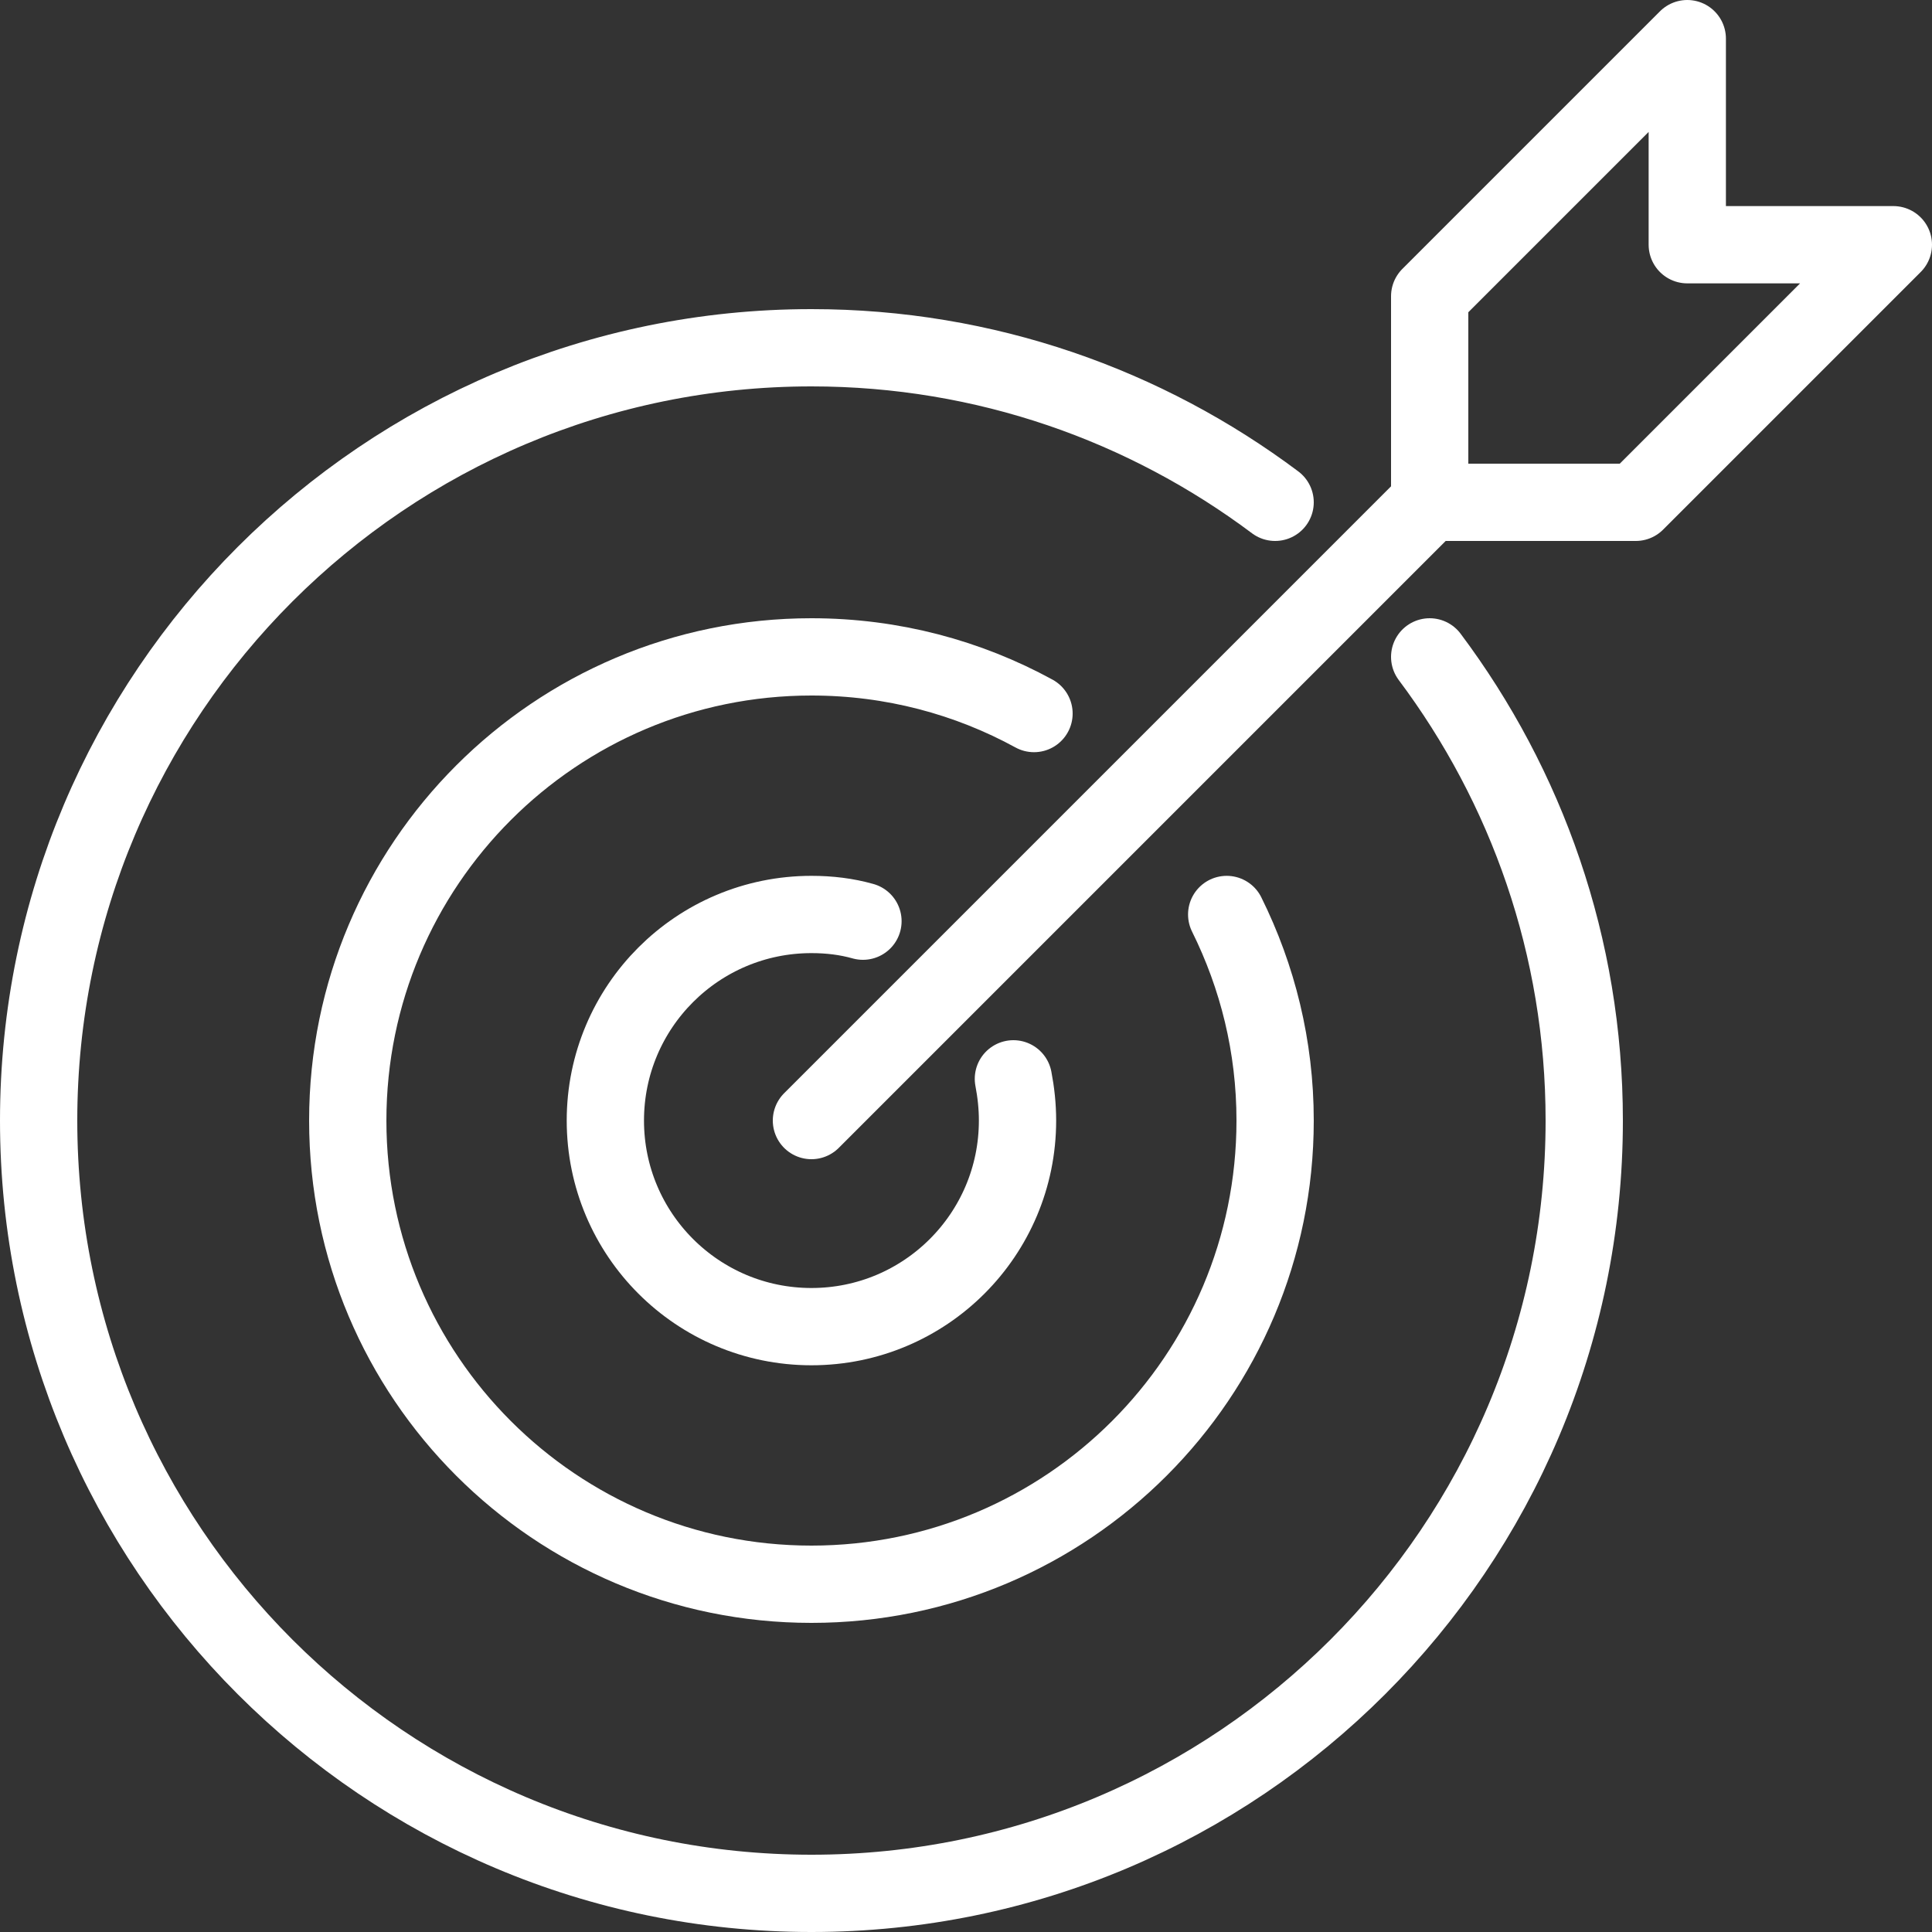
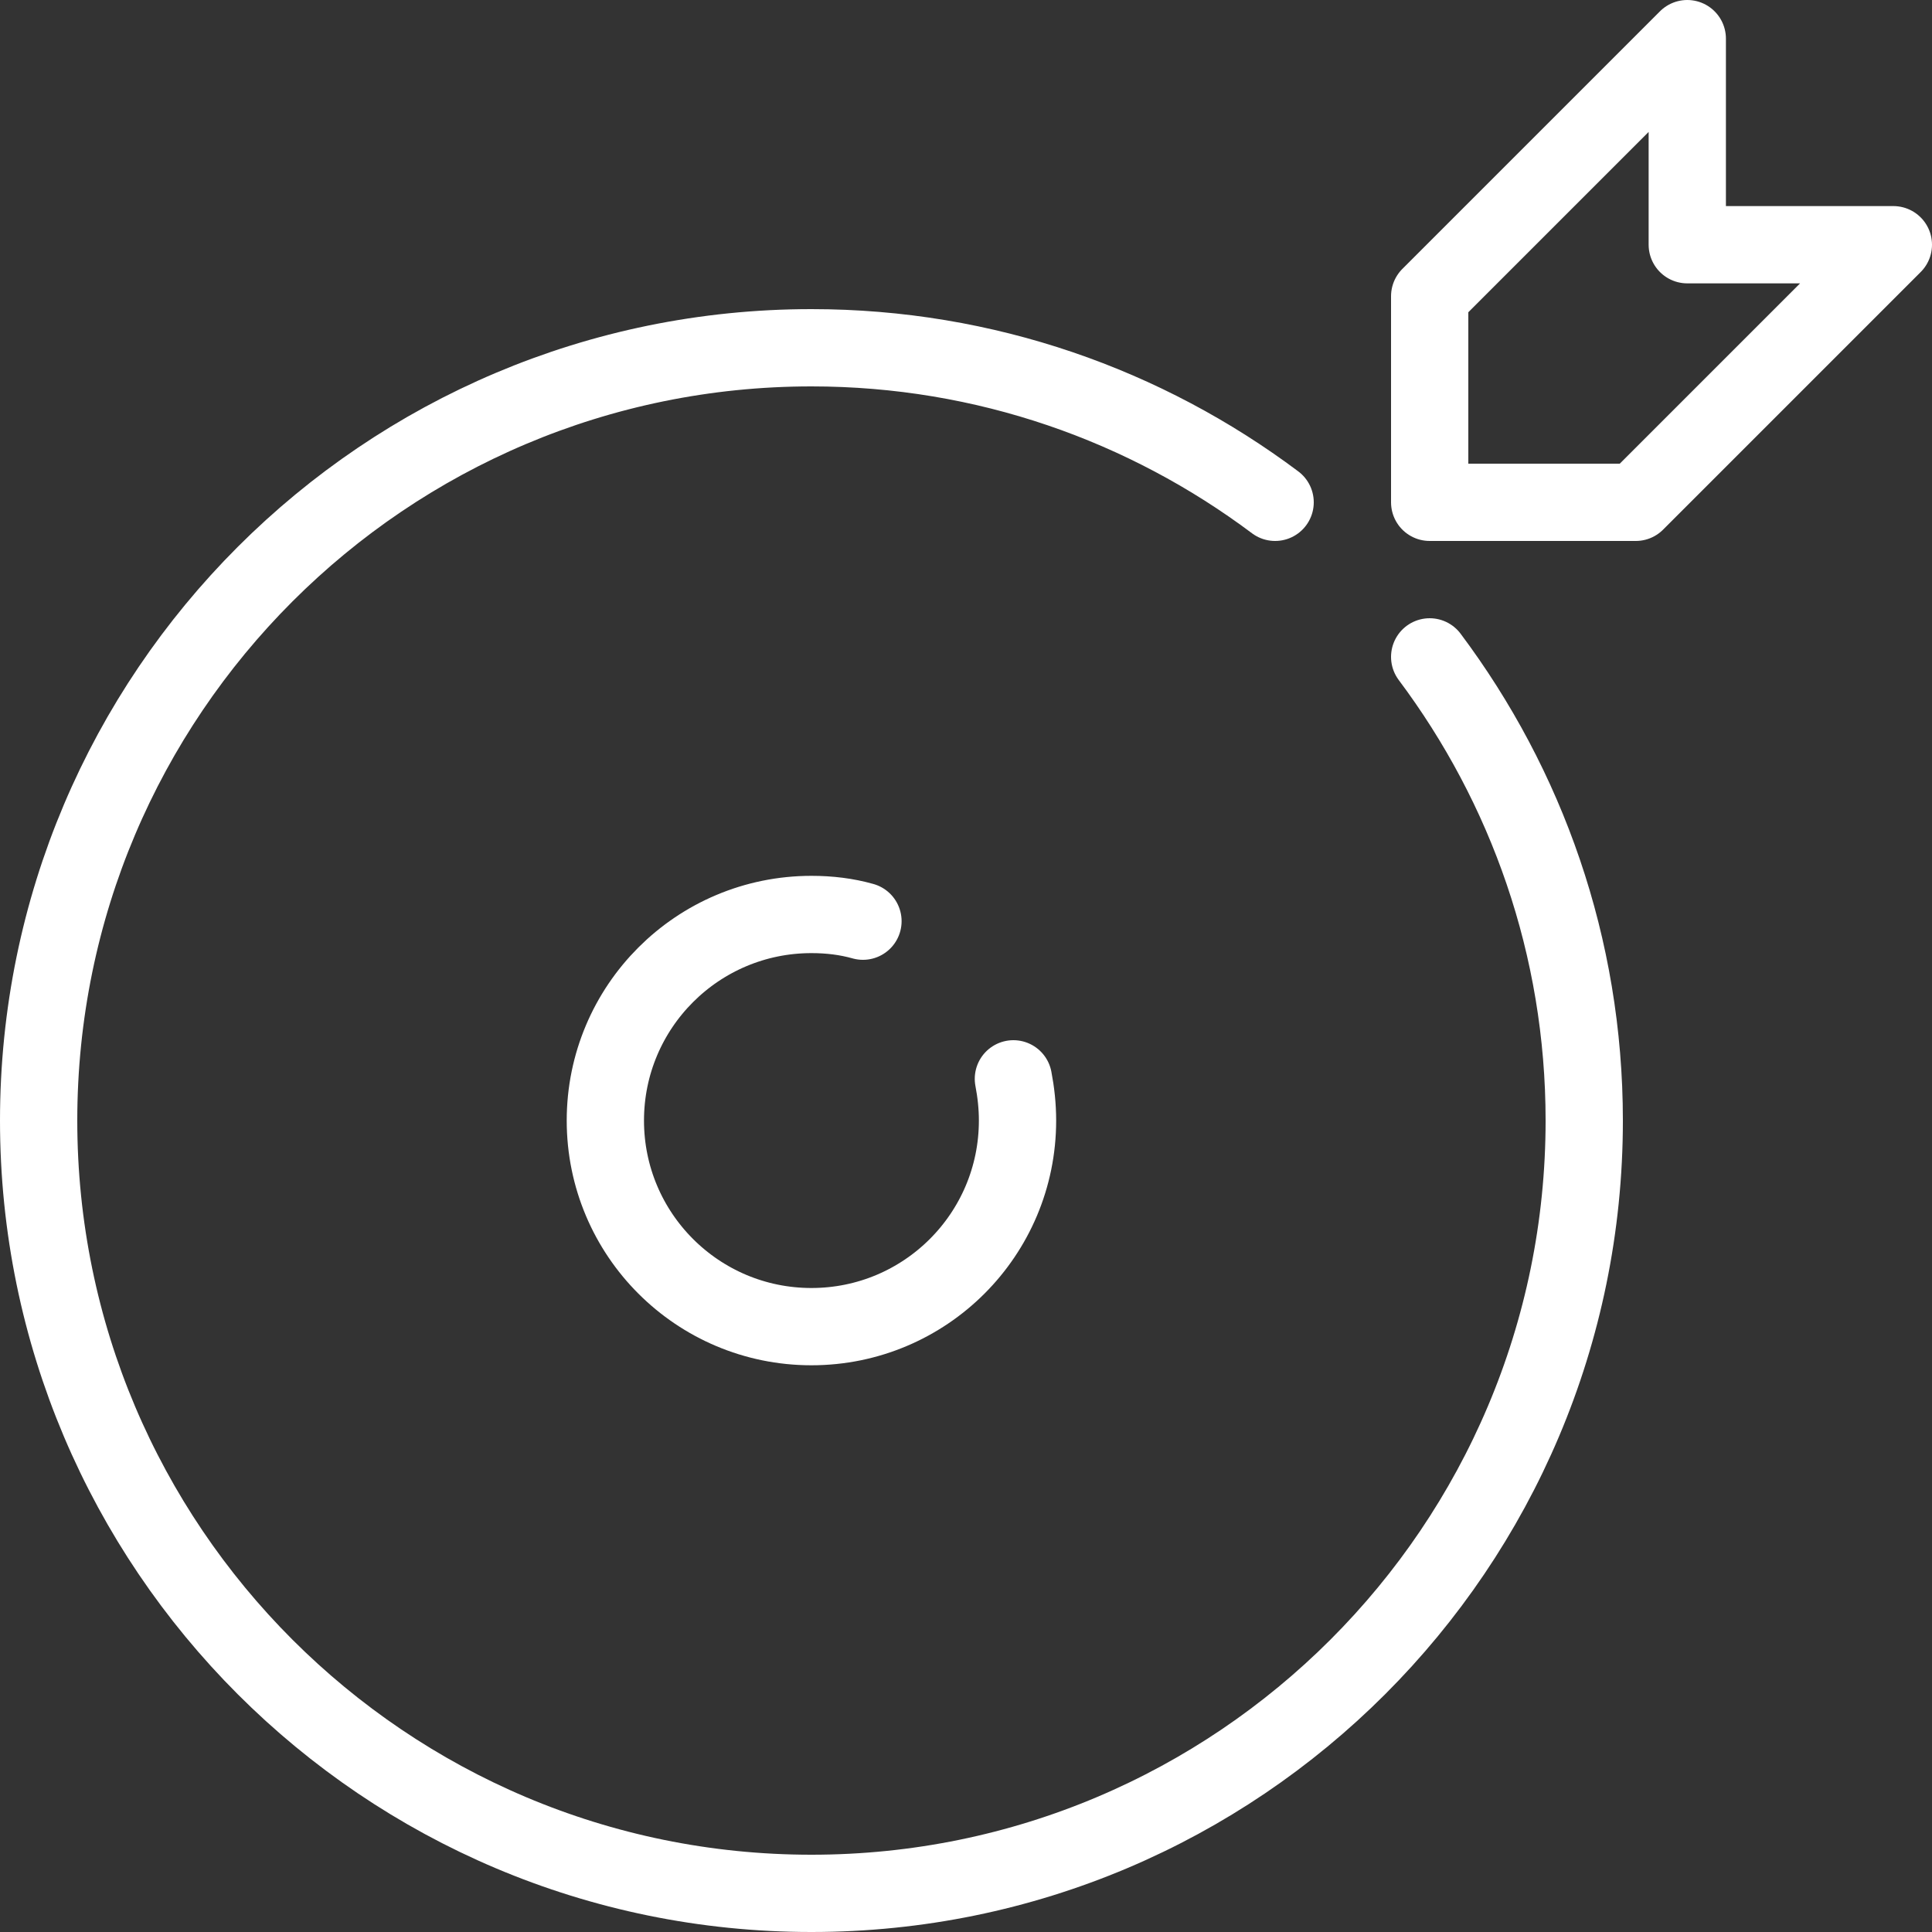
<svg xmlns="http://www.w3.org/2000/svg" id="Layer_2" viewBox="0 0 37.5 37.5">
  <rect x="0" y="0" width="37.5" height="37.5" fill="#333333" stroke="none" />
  <g id="title">
    <path d="m27.75,12.75c1.88,2.51,3,5.62,3,9,0,8.28-6.72,15-15,15S.75,30.03.75,21.75,7.47,6.75,15.75,6.75c3.38,0,6.49,1.12,9,3" style="fill:none; stroke:#fff; stroke-linecap:round; stroke-linejoin:round; stroke-width:1.5px;" />
-     <path d="m23.81,17.75c.6,1.21.94,2.56.94,4,0,4.97-4.03,9-9,9s-9-4.03-9-9,4.03-9,9-9c1.57,0,3.04.4,4.32,1.1" style="fill:none; stroke:#fff; stroke-linecap:round; stroke-linejoin:round; stroke-width:1.5px;" />
    <path d="m19.67,20.94c.05.26.08.53.08.81,0,2.21-1.79,4-4,4s-4-1.79-4-4,1.79-4,4-4c.35,0,.68.04,1,.13" style="fill:none; stroke:#fff; stroke-linecap:round; stroke-linejoin:round; stroke-width:1.5px;" />
-     <line x1="15.75" y1="21.75" x2="27.75" y2="9.75" style="fill:none; stroke:#fff; stroke-linecap:round; stroke-linejoin:round; stroke-width:1.5px;" />
    <polygon points="27.75 9.75 31.75 9.75 36.75 4.75 32.75 4.75 32.75 .75 27.75 5.75 27.75 9.75" style="fill:none; stroke:#fff; stroke-linecap:round; stroke-linejoin:round; stroke-width:1.5px;" />
  </g>
</svg>